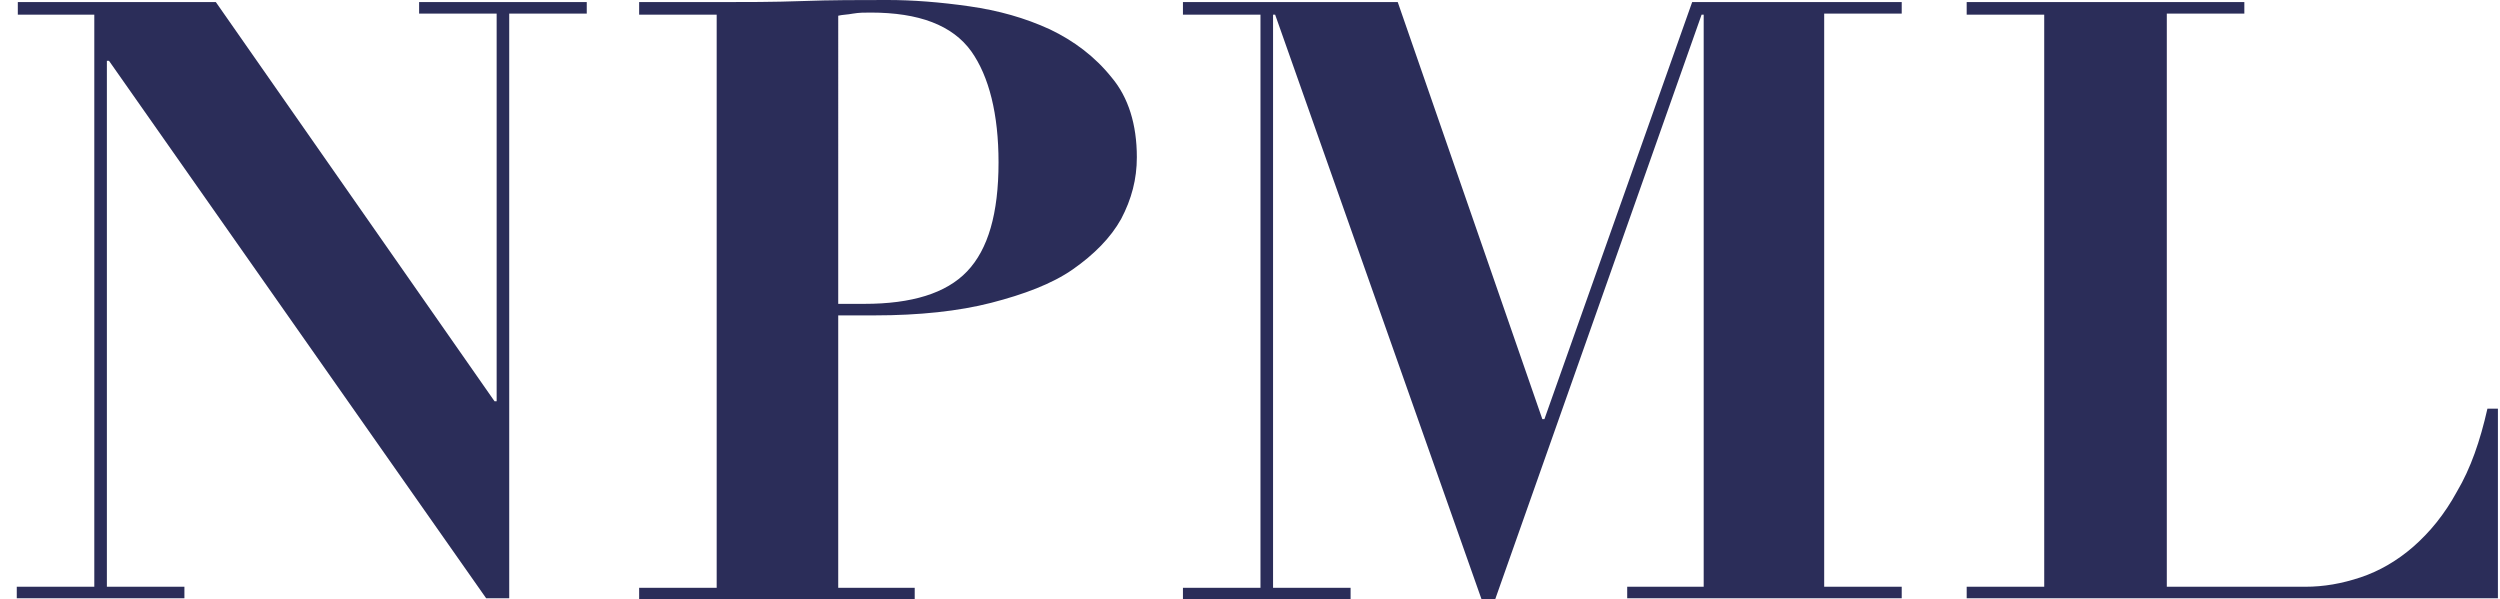
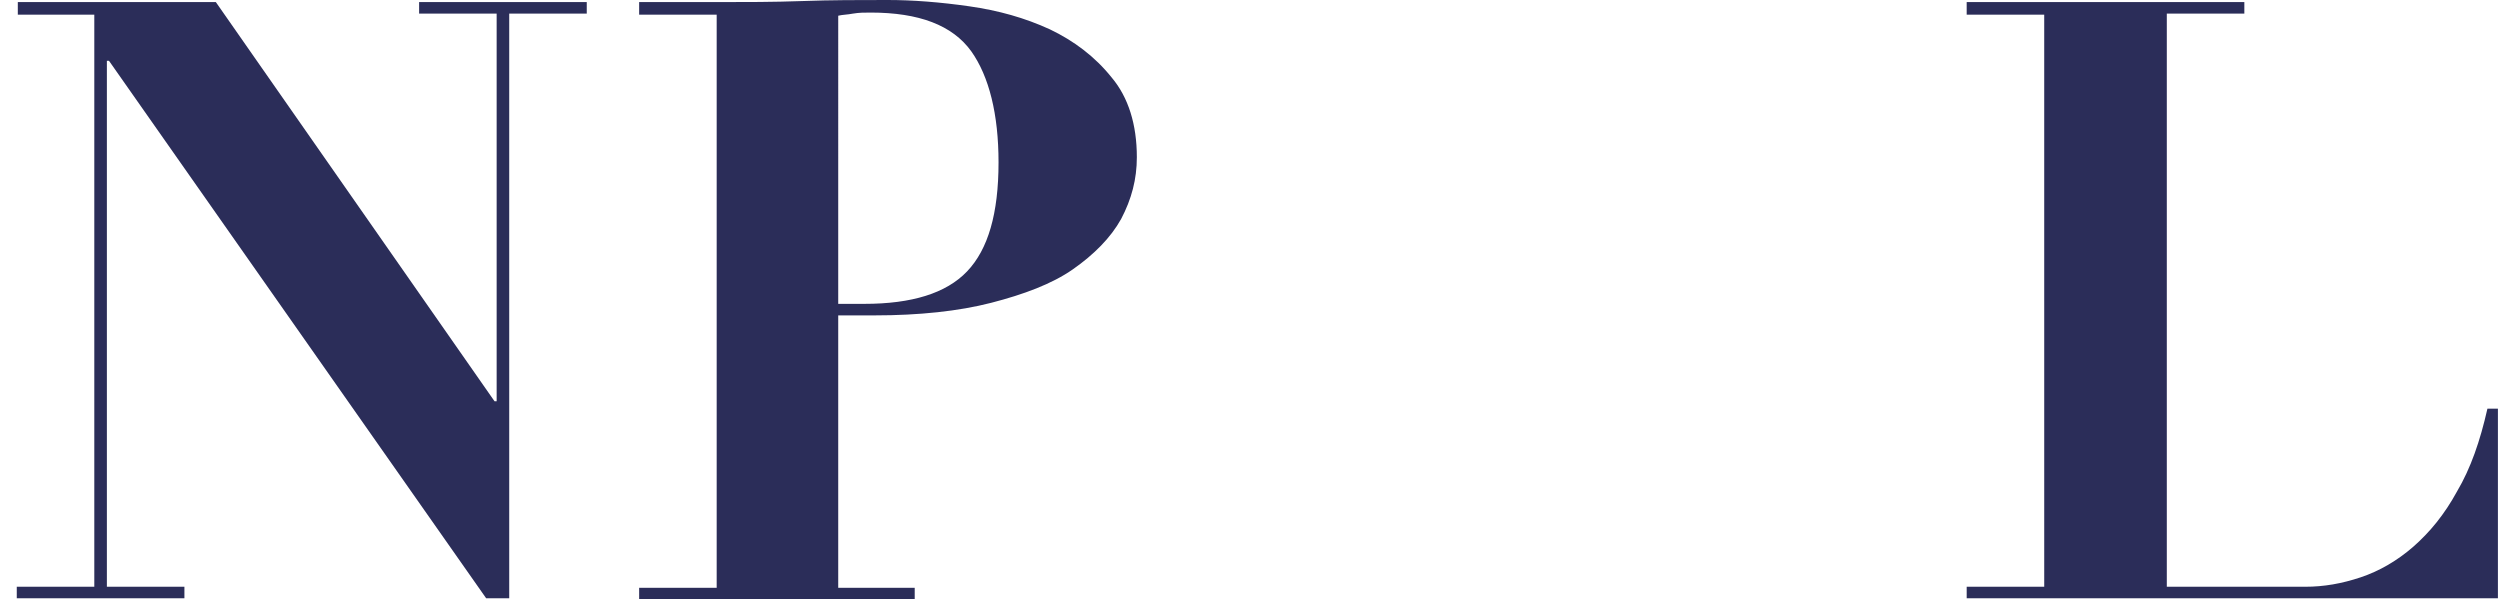
<svg xmlns="http://www.w3.org/2000/svg" version="1.1" id="Layer_1" x="0px" y="0px" viewBox="0 0 238.6 57.2" style="enable-background:new 0 0 238.6 57.2;" xml:space="preserve">
  <style type="text/css">
	.st0{fill:#2B2D59;}
</style>
  <g>
    <path class="st0" d="M20.6,0.2l26.6,38.1h0.2v-37h-7.4V0.2h16v1.1h-7.4v55.8h-2.2l-36-51.3h-0.2v50.2h7.4v1.1h-16v-1.1h7.4V1.4H1.7   V0.2H20.6z" />
    <path class="st0" d="M87.3,56.1v1.1H61v-1.1h7.4V1.4H61V0.2h7.4c2.7,0,5.4,0,8.2-0.1C79.3,0,82,0,84.7,0c2.4,0,5,0.2,7.8,0.6   c2.8,0.4,5.3,1.1,7.7,2.2c2.3,1.1,4.3,2.6,5.9,4.6c1.6,1.9,2.4,4.5,2.4,7.6c0,2.1-0.5,4-1.5,5.9c-1,1.8-2.6,3.4-4.6,4.8   s-4.7,2.4-7.8,3.2c-3.1,0.8-6.9,1.2-11.1,1.2H80v26H87.3z M82.5,29c4.5,0,7.8-1,9.8-3.1c2-2.1,3-5.5,3-10.4c0-4.6-0.9-8.2-2.6-10.6   c-1.8-2.5-5-3.7-9.6-3.7c-0.6,0-1.1,0-1.7,0.1c-0.5,0.1-1,0.1-1.4,0.2V29H82.5z" />
-     <path class="st0" d="M133.4,0.2l13.8,39.8h0.2l14.1-39.8h20v1.1h-7.4v54.7h7.4v1.1h-26.2v-1.1h7.3V1.4h-0.2l-19.7,55.8h-1.3   L121.7,1.4h-0.2v54.7h7.4v1.1h-16v-1.1h7.4V1.4h-7.4V0.2H133.4z" />
    <path class="st0" d="M214.2,0.2v1.1h-7.4v54.7h13.2c1.8,0,3.5-0.3,5.3-0.9c1.8-0.6,3.5-1.6,5-2.9c1.6-1.4,3-3.1,4.2-5.3   c1.3-2.2,2.2-4.8,2.9-7.9h1v18.1h-50.7v-1.1h7.4V1.4h-7.4V0.2H214.2z" />
  </g>
</svg>